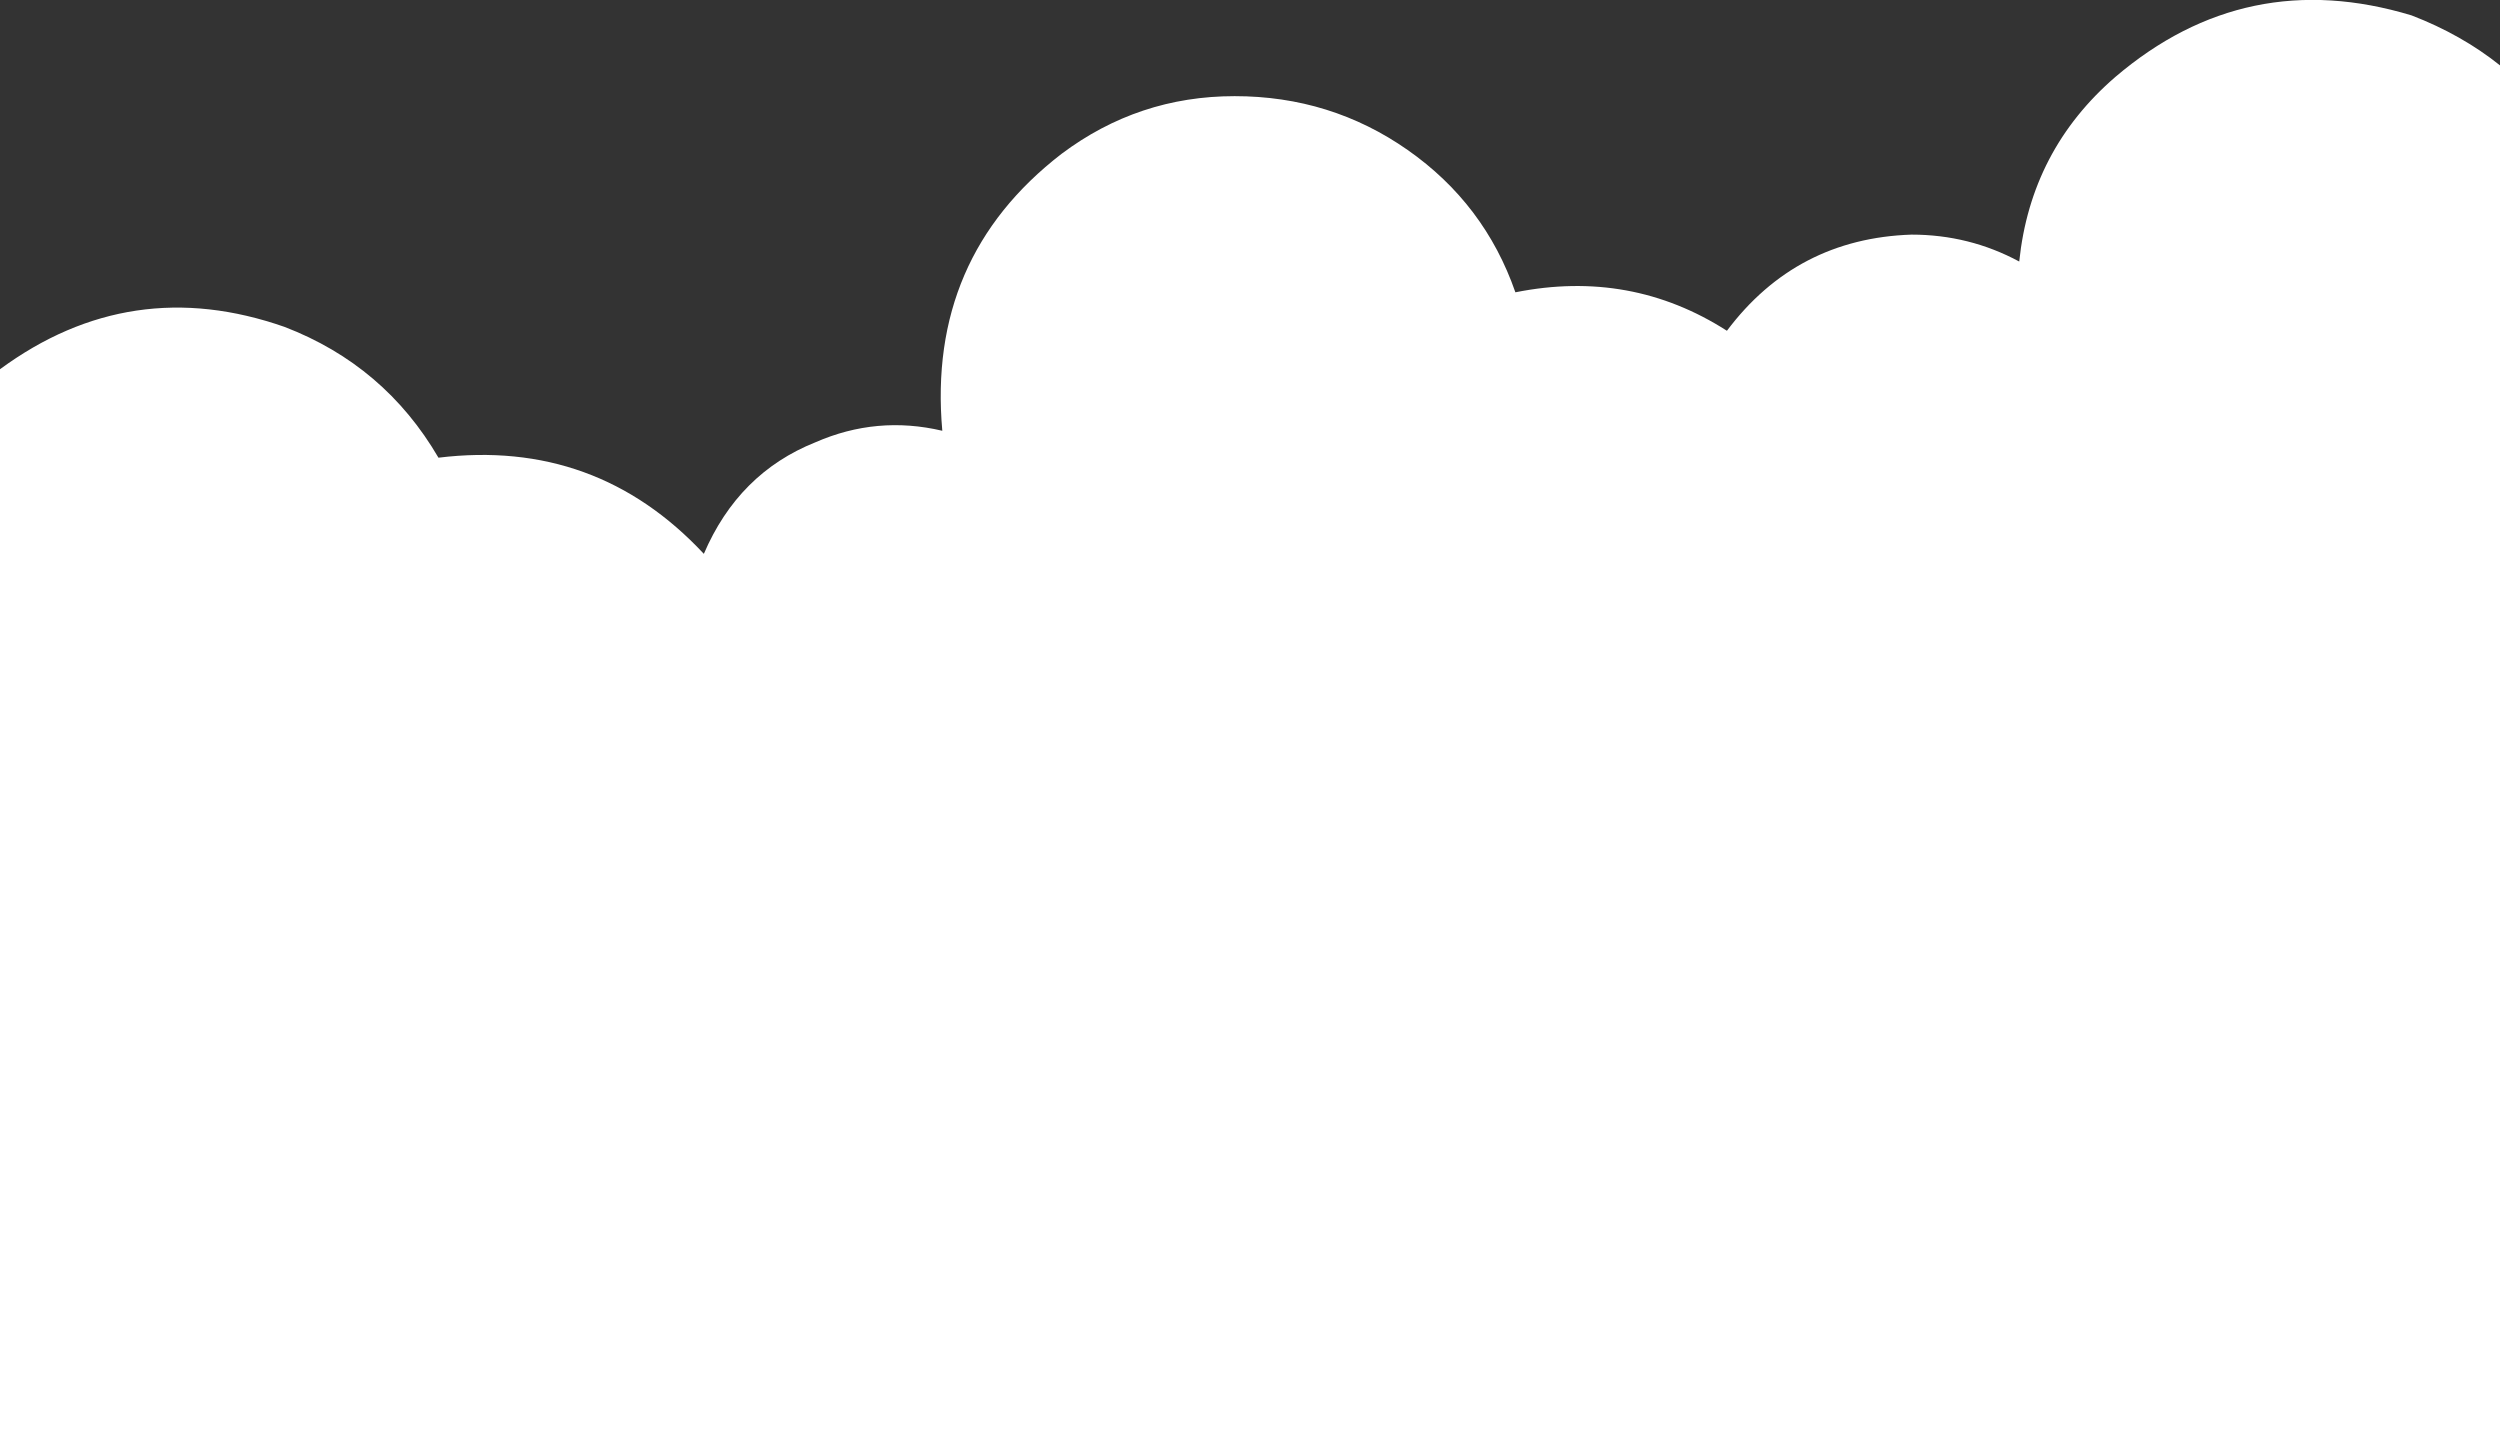
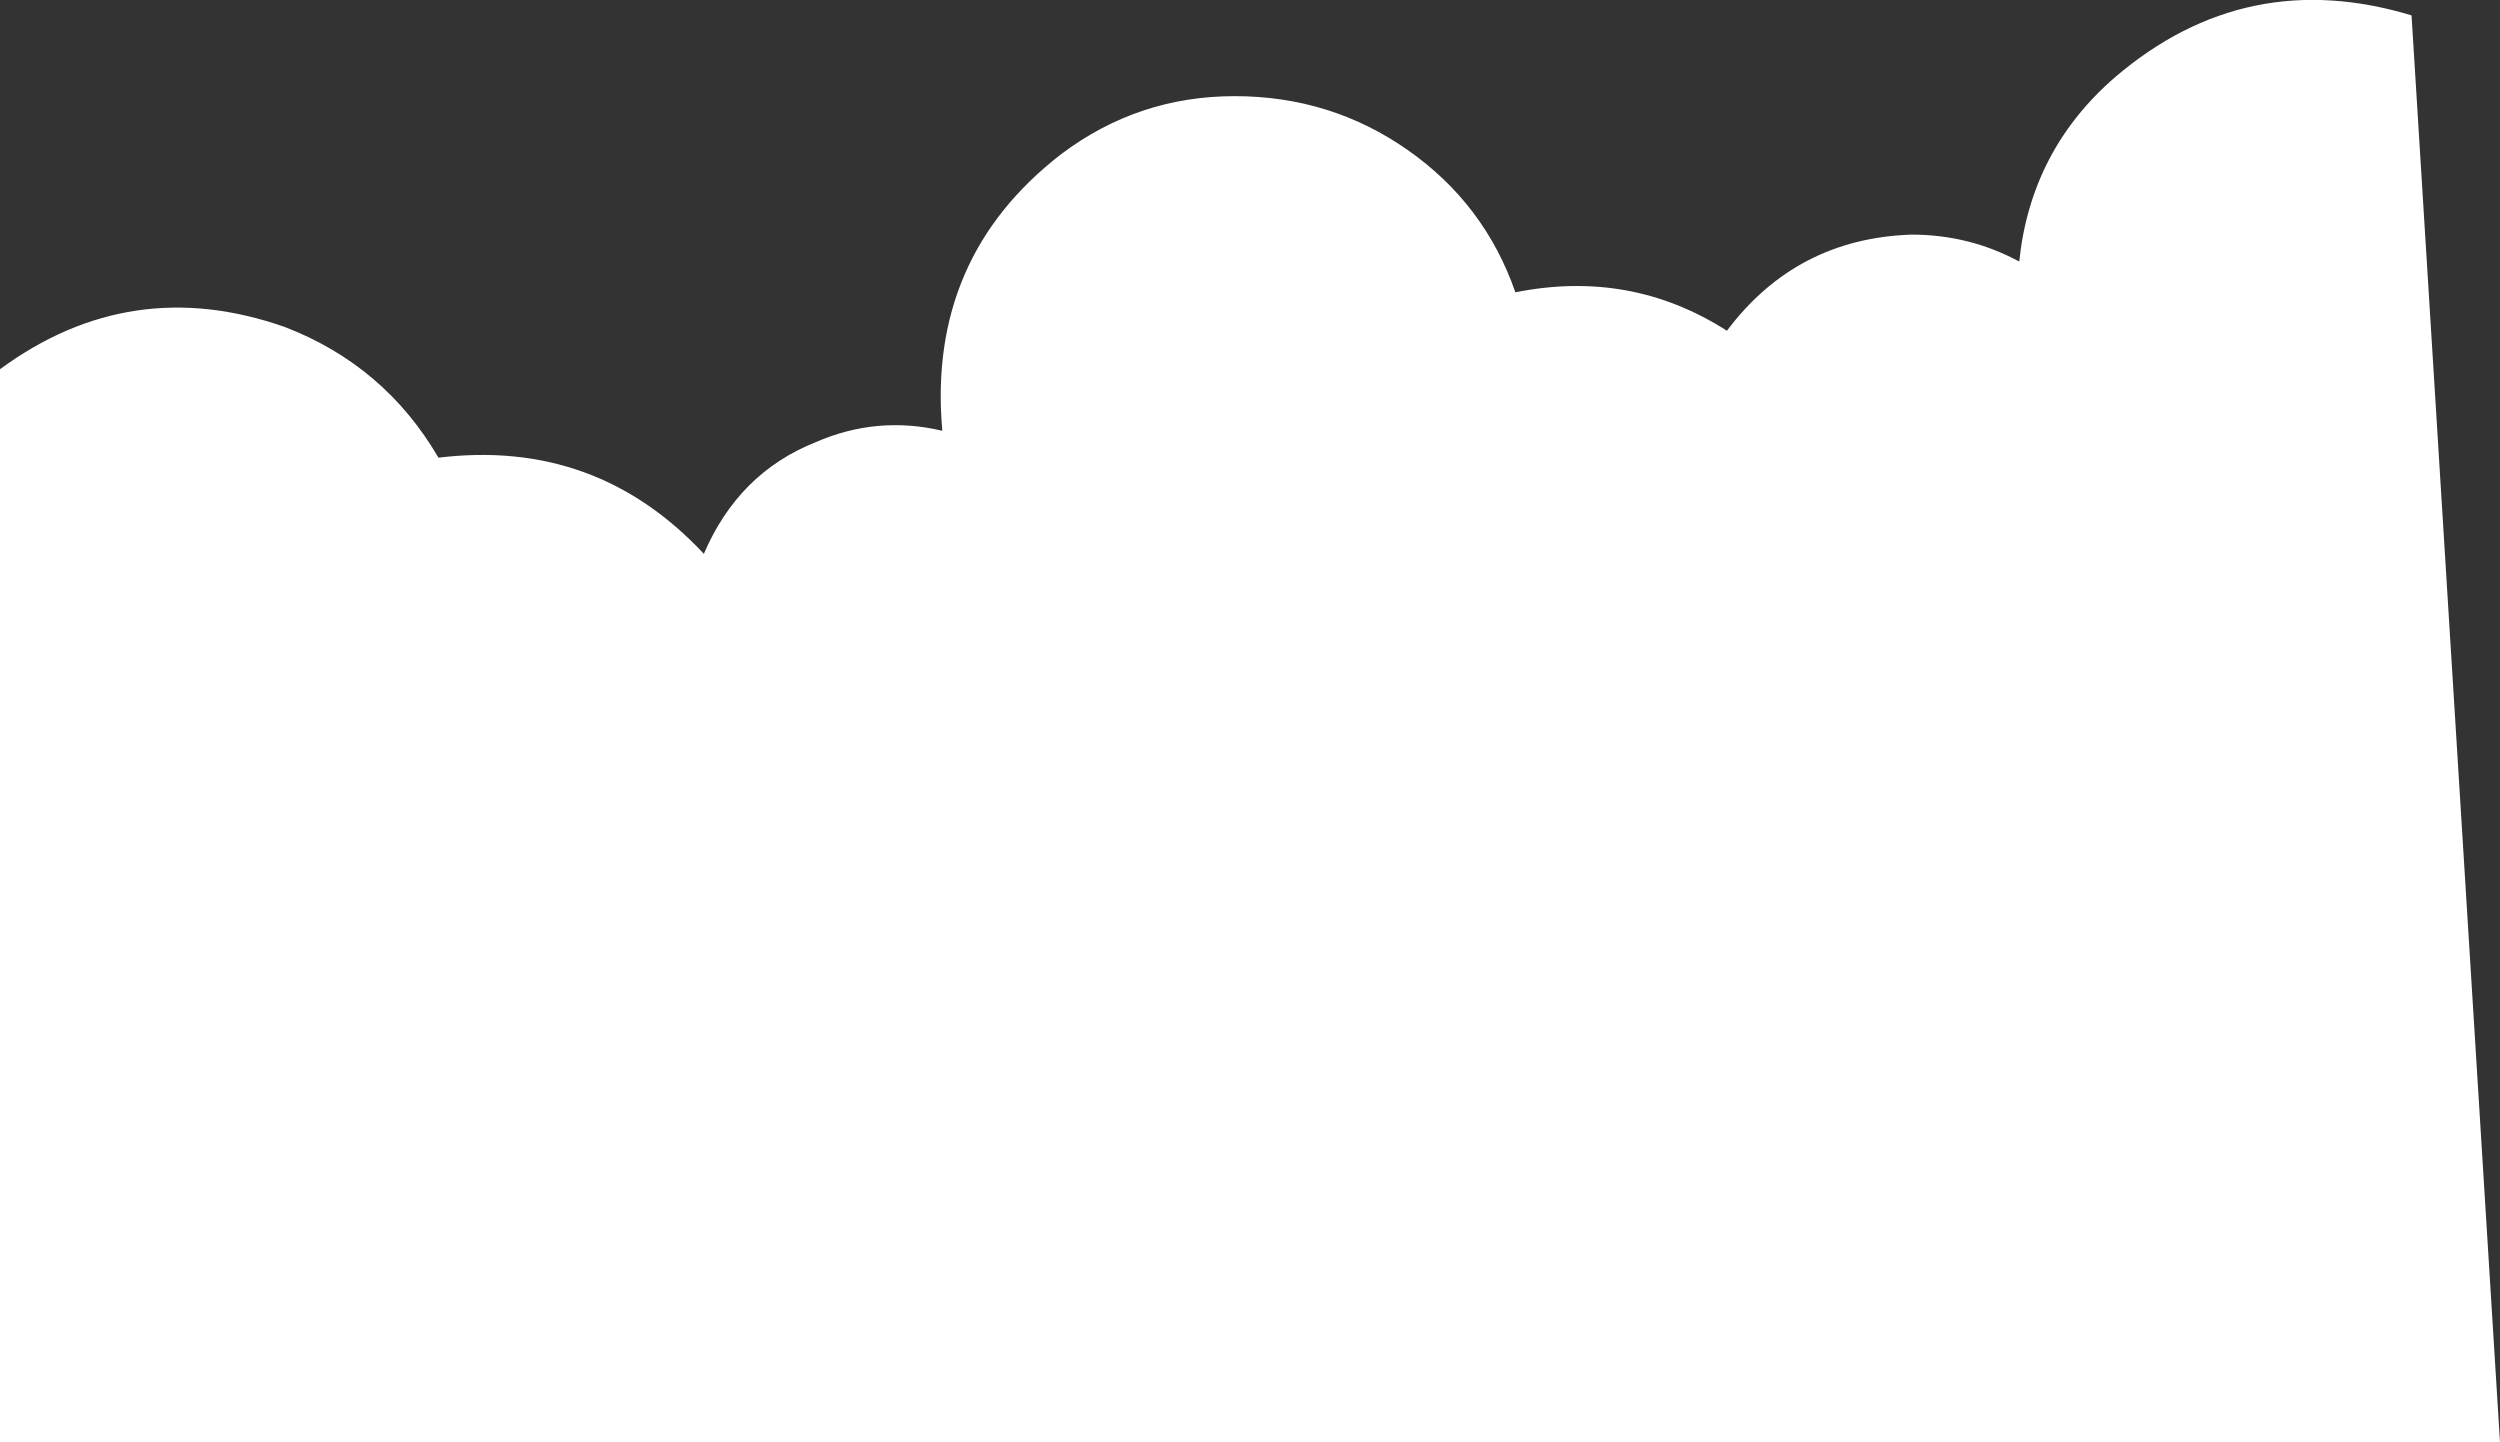
<svg xmlns="http://www.w3.org/2000/svg" height="18.75px" width="32.5px">
  <rect width="100%" height="100%" fill="#333333" stroke="none" />
  <g transform="matrix(1.0, 0.0, 0.0, 1.0, 0.0, 0.0)">
-     <path d="M31.35 0.2 Q32.0 0.45 32.5 0.85 L32.5 18.75 0.0 18.75 0.0 4.8 Q1.7 3.55 3.7 4.25 5.0 4.75 5.7 5.95 7.75 5.7 9.15 7.2 9.6 6.15 10.6 5.75 11.4 5.4 12.25 5.6 12.05 3.35 13.8 2.0 14.8 1.25 16.05 1.25 17.3 1.25 18.3 1.95 19.3 2.65 19.7 3.8 21.2 3.5 22.45 4.3 23.35 3.1 24.85 3.05 25.6 3.05 26.25 3.4 26.4 1.95 27.5 1.0 29.2 -0.45 31.35 0.2" fill="#ffffff" fill-rule="evenodd" stroke="none" />
+     <path d="M31.35 0.2 L32.5 18.75 0.0 18.75 0.0 4.8 Q1.7 3.55 3.7 4.25 5.0 4.75 5.7 5.95 7.75 5.7 9.15 7.2 9.6 6.15 10.6 5.75 11.4 5.4 12.25 5.6 12.05 3.35 13.8 2.0 14.8 1.25 16.05 1.25 17.3 1.25 18.3 1.95 19.3 2.65 19.7 3.8 21.2 3.5 22.45 4.3 23.35 3.1 24.85 3.05 25.6 3.05 26.25 3.4 26.4 1.95 27.5 1.0 29.2 -0.45 31.35 0.2" fill="#ffffff" fill-rule="evenodd" stroke="none" />
  </g>
</svg>